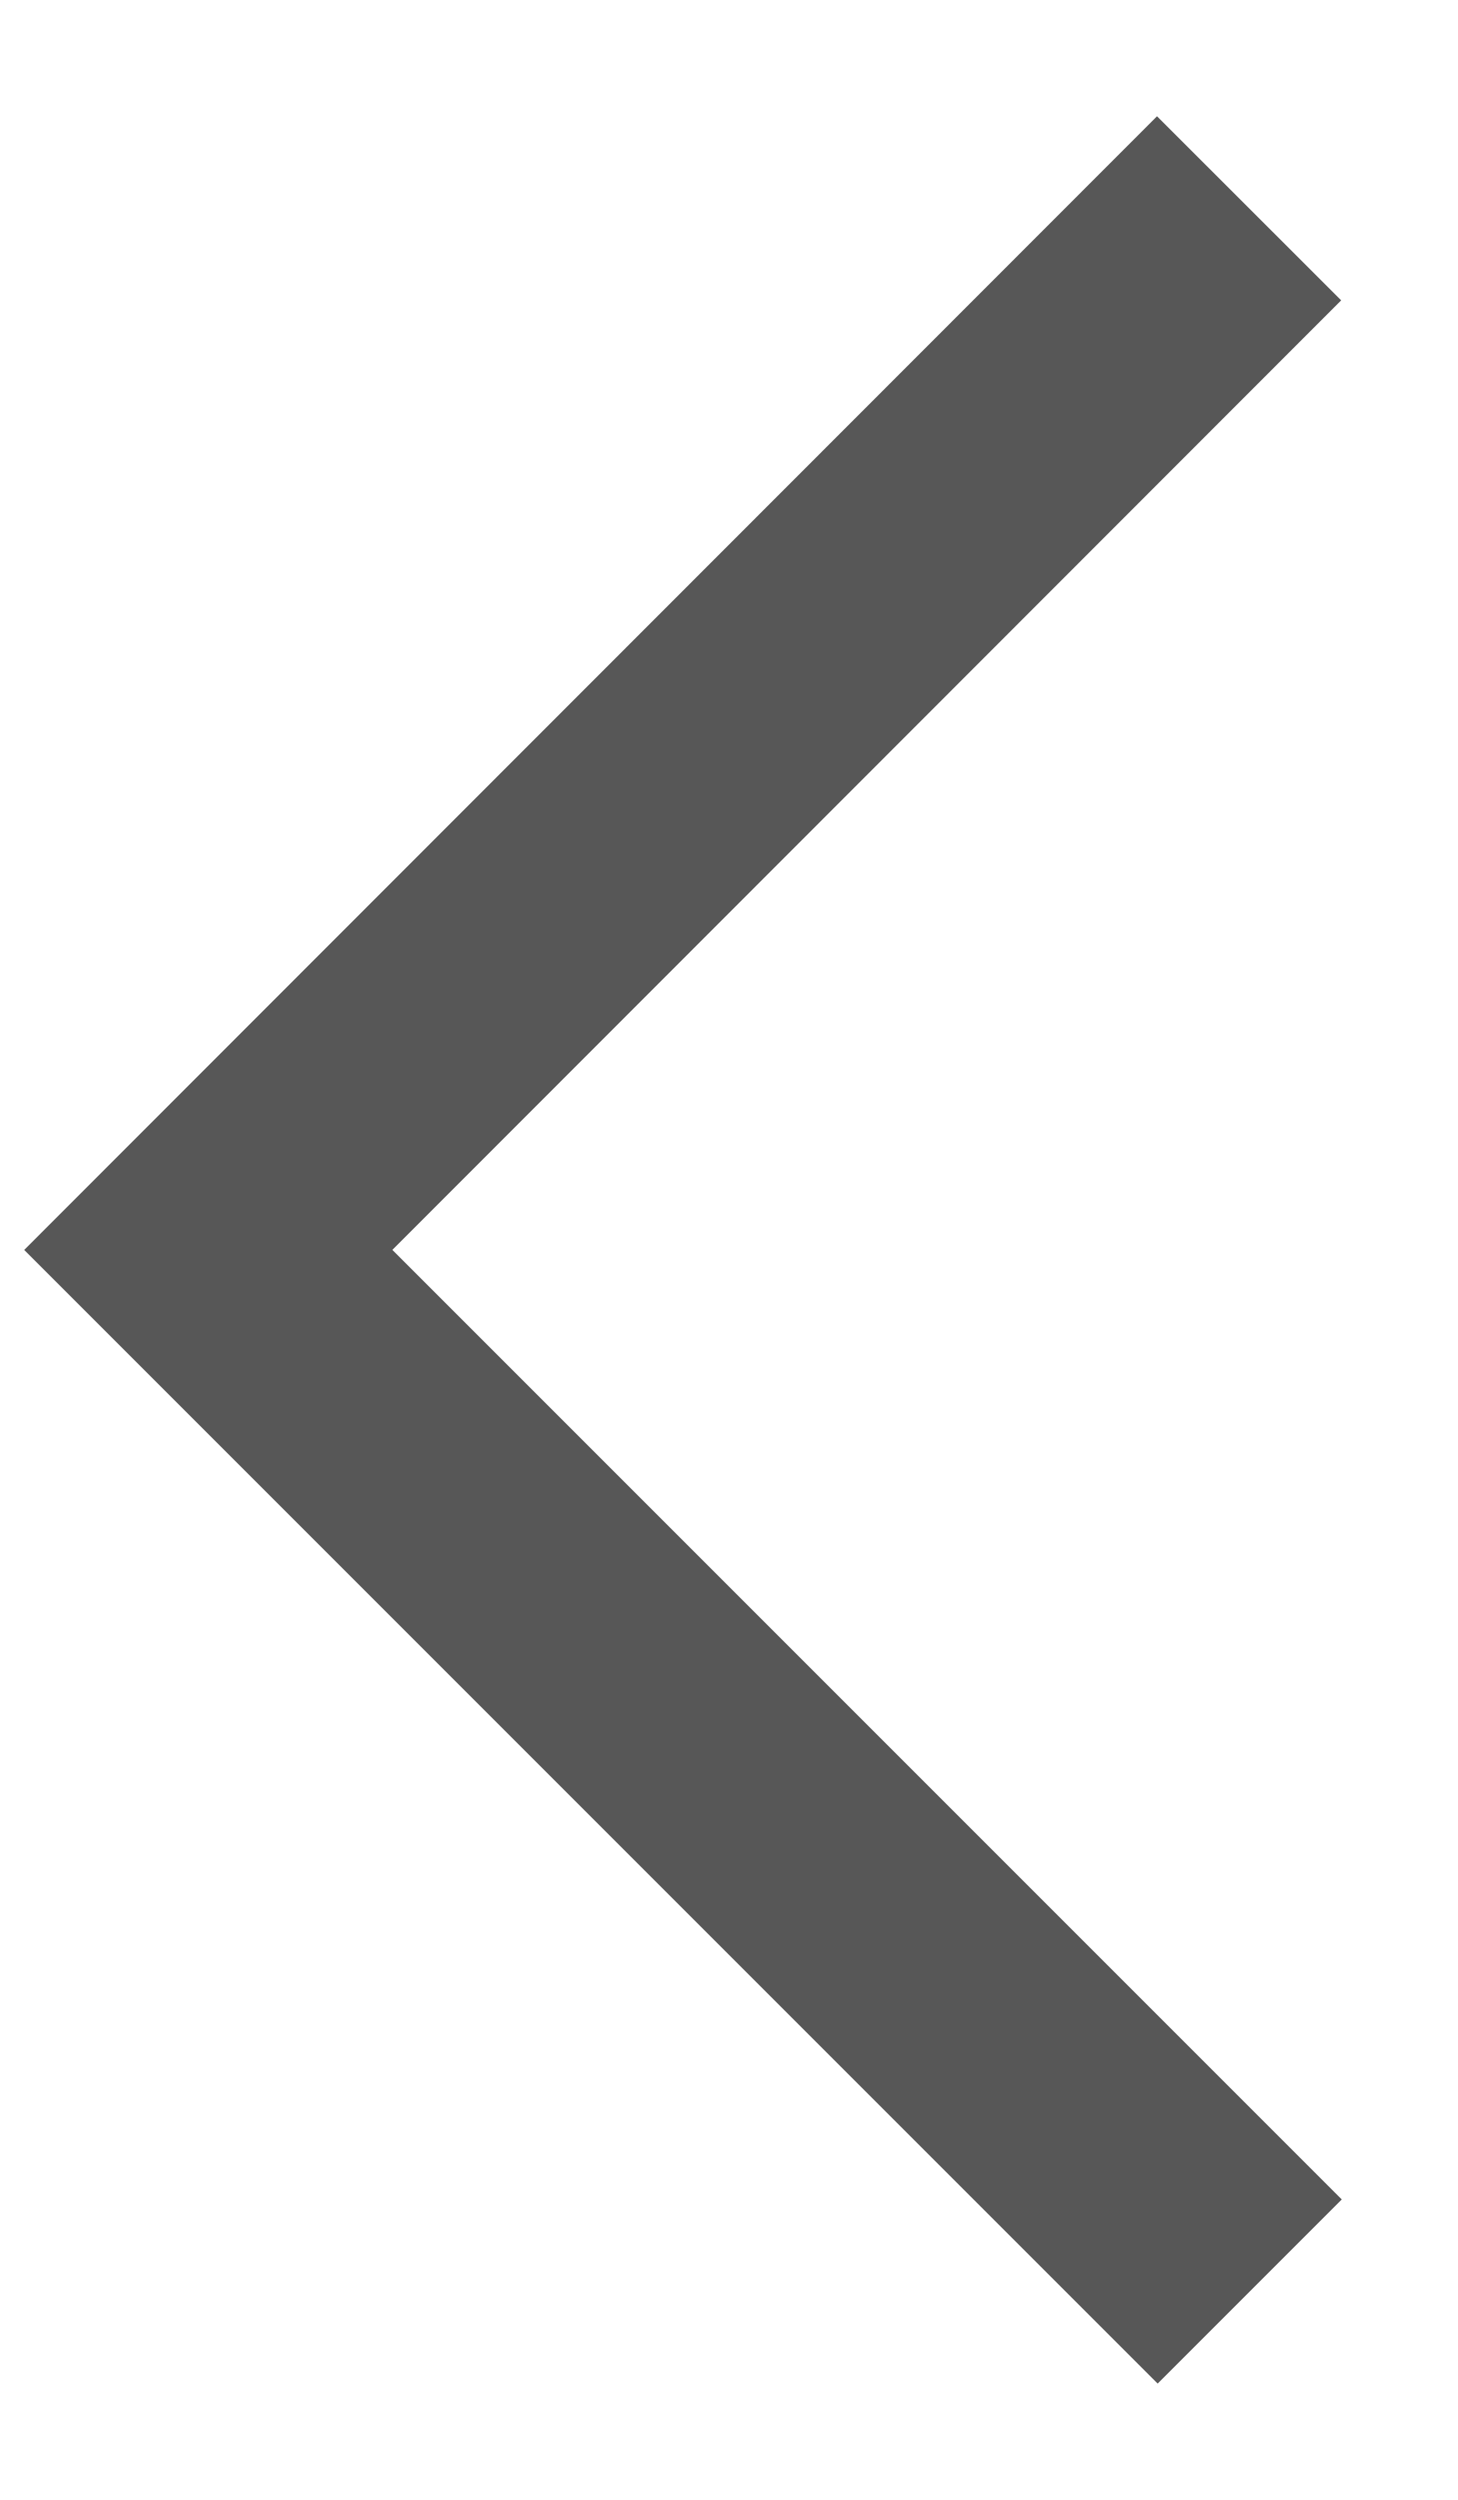
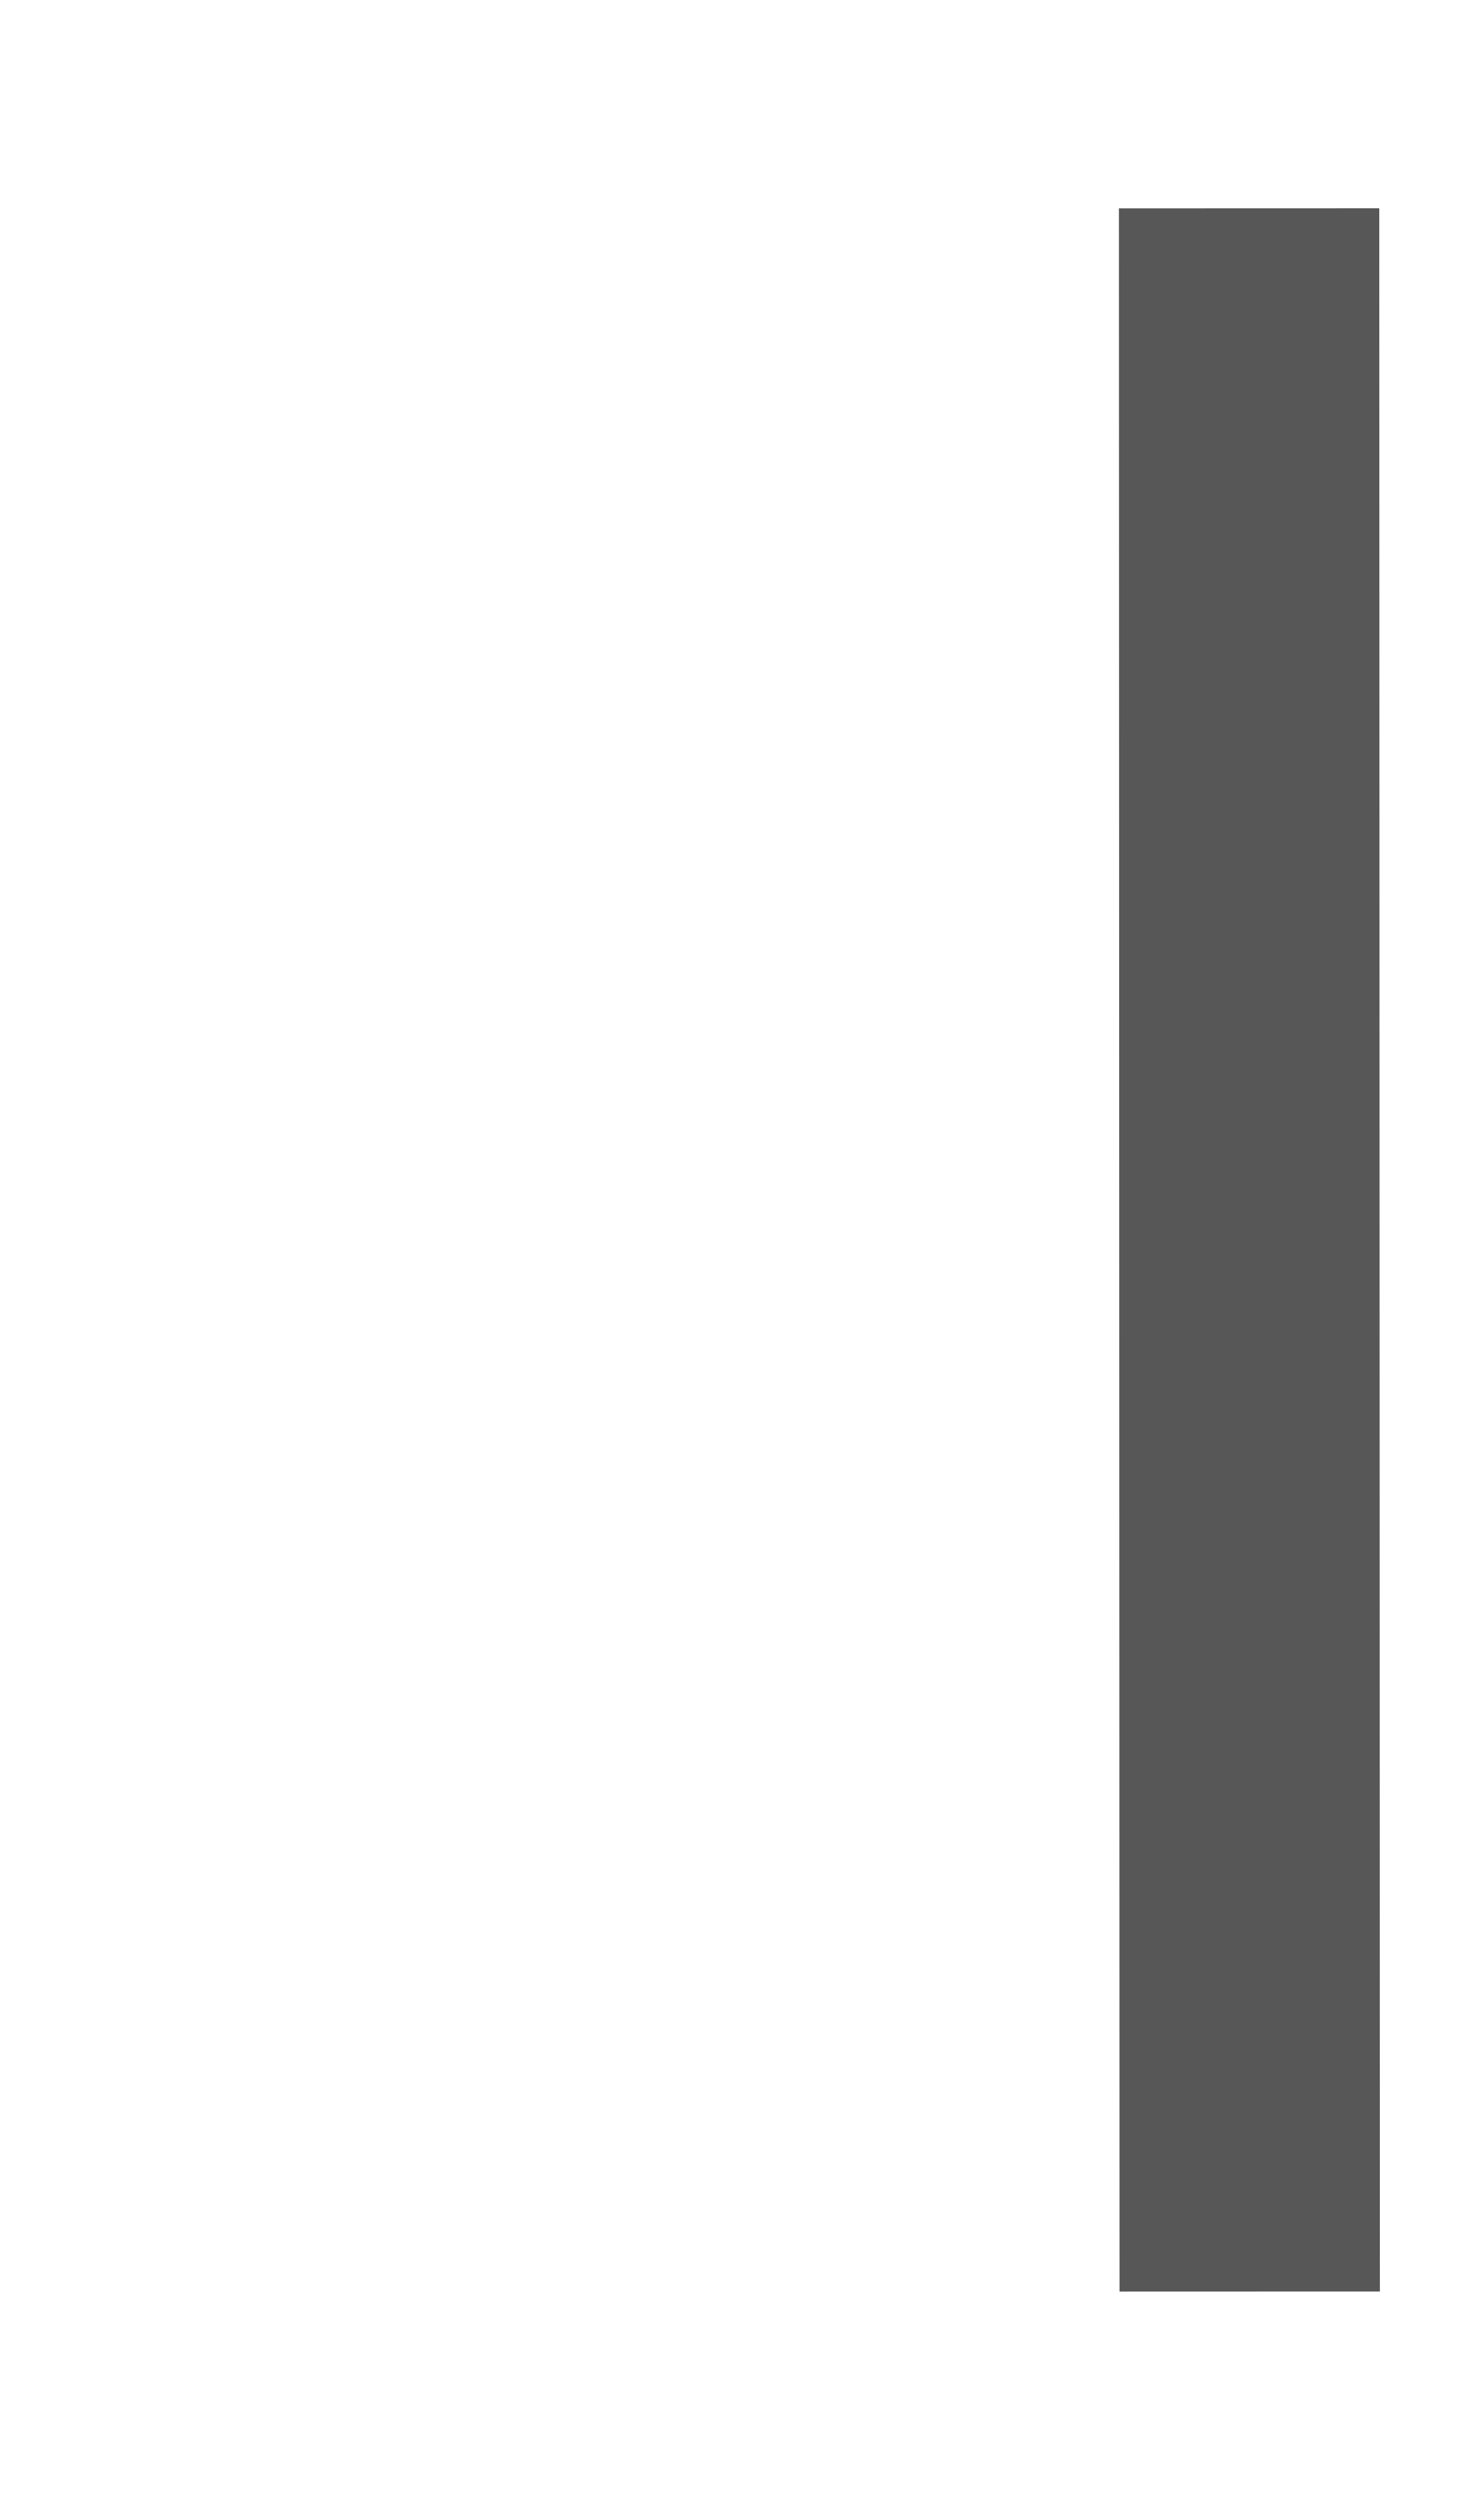
<svg xmlns="http://www.w3.org/2000/svg" width="7" height="12">
  <g id="Home-Page" stroke="none" stroke-width="1" fill="none" fill-rule="evenodd">
    <g id="Home-page-HEB" transform="translate(-58 -4824)" stroke="#575757" stroke-width="1.25">
      <g id="Group-42" transform="translate(-61 4016)">
        <g id="Group-6" transform="translate(120 801)">
-           <path id="chevron-left" transform="matrix(-1 0 0 1 5 0)" d="M0 18l5-5L.003 8" />
+           <path id="chevron-left" transform="matrix(-1 0 0 1 5 0)" d="M0 18L.003 8" />
        </g>
      </g>
    </g>
  </g>
</svg>